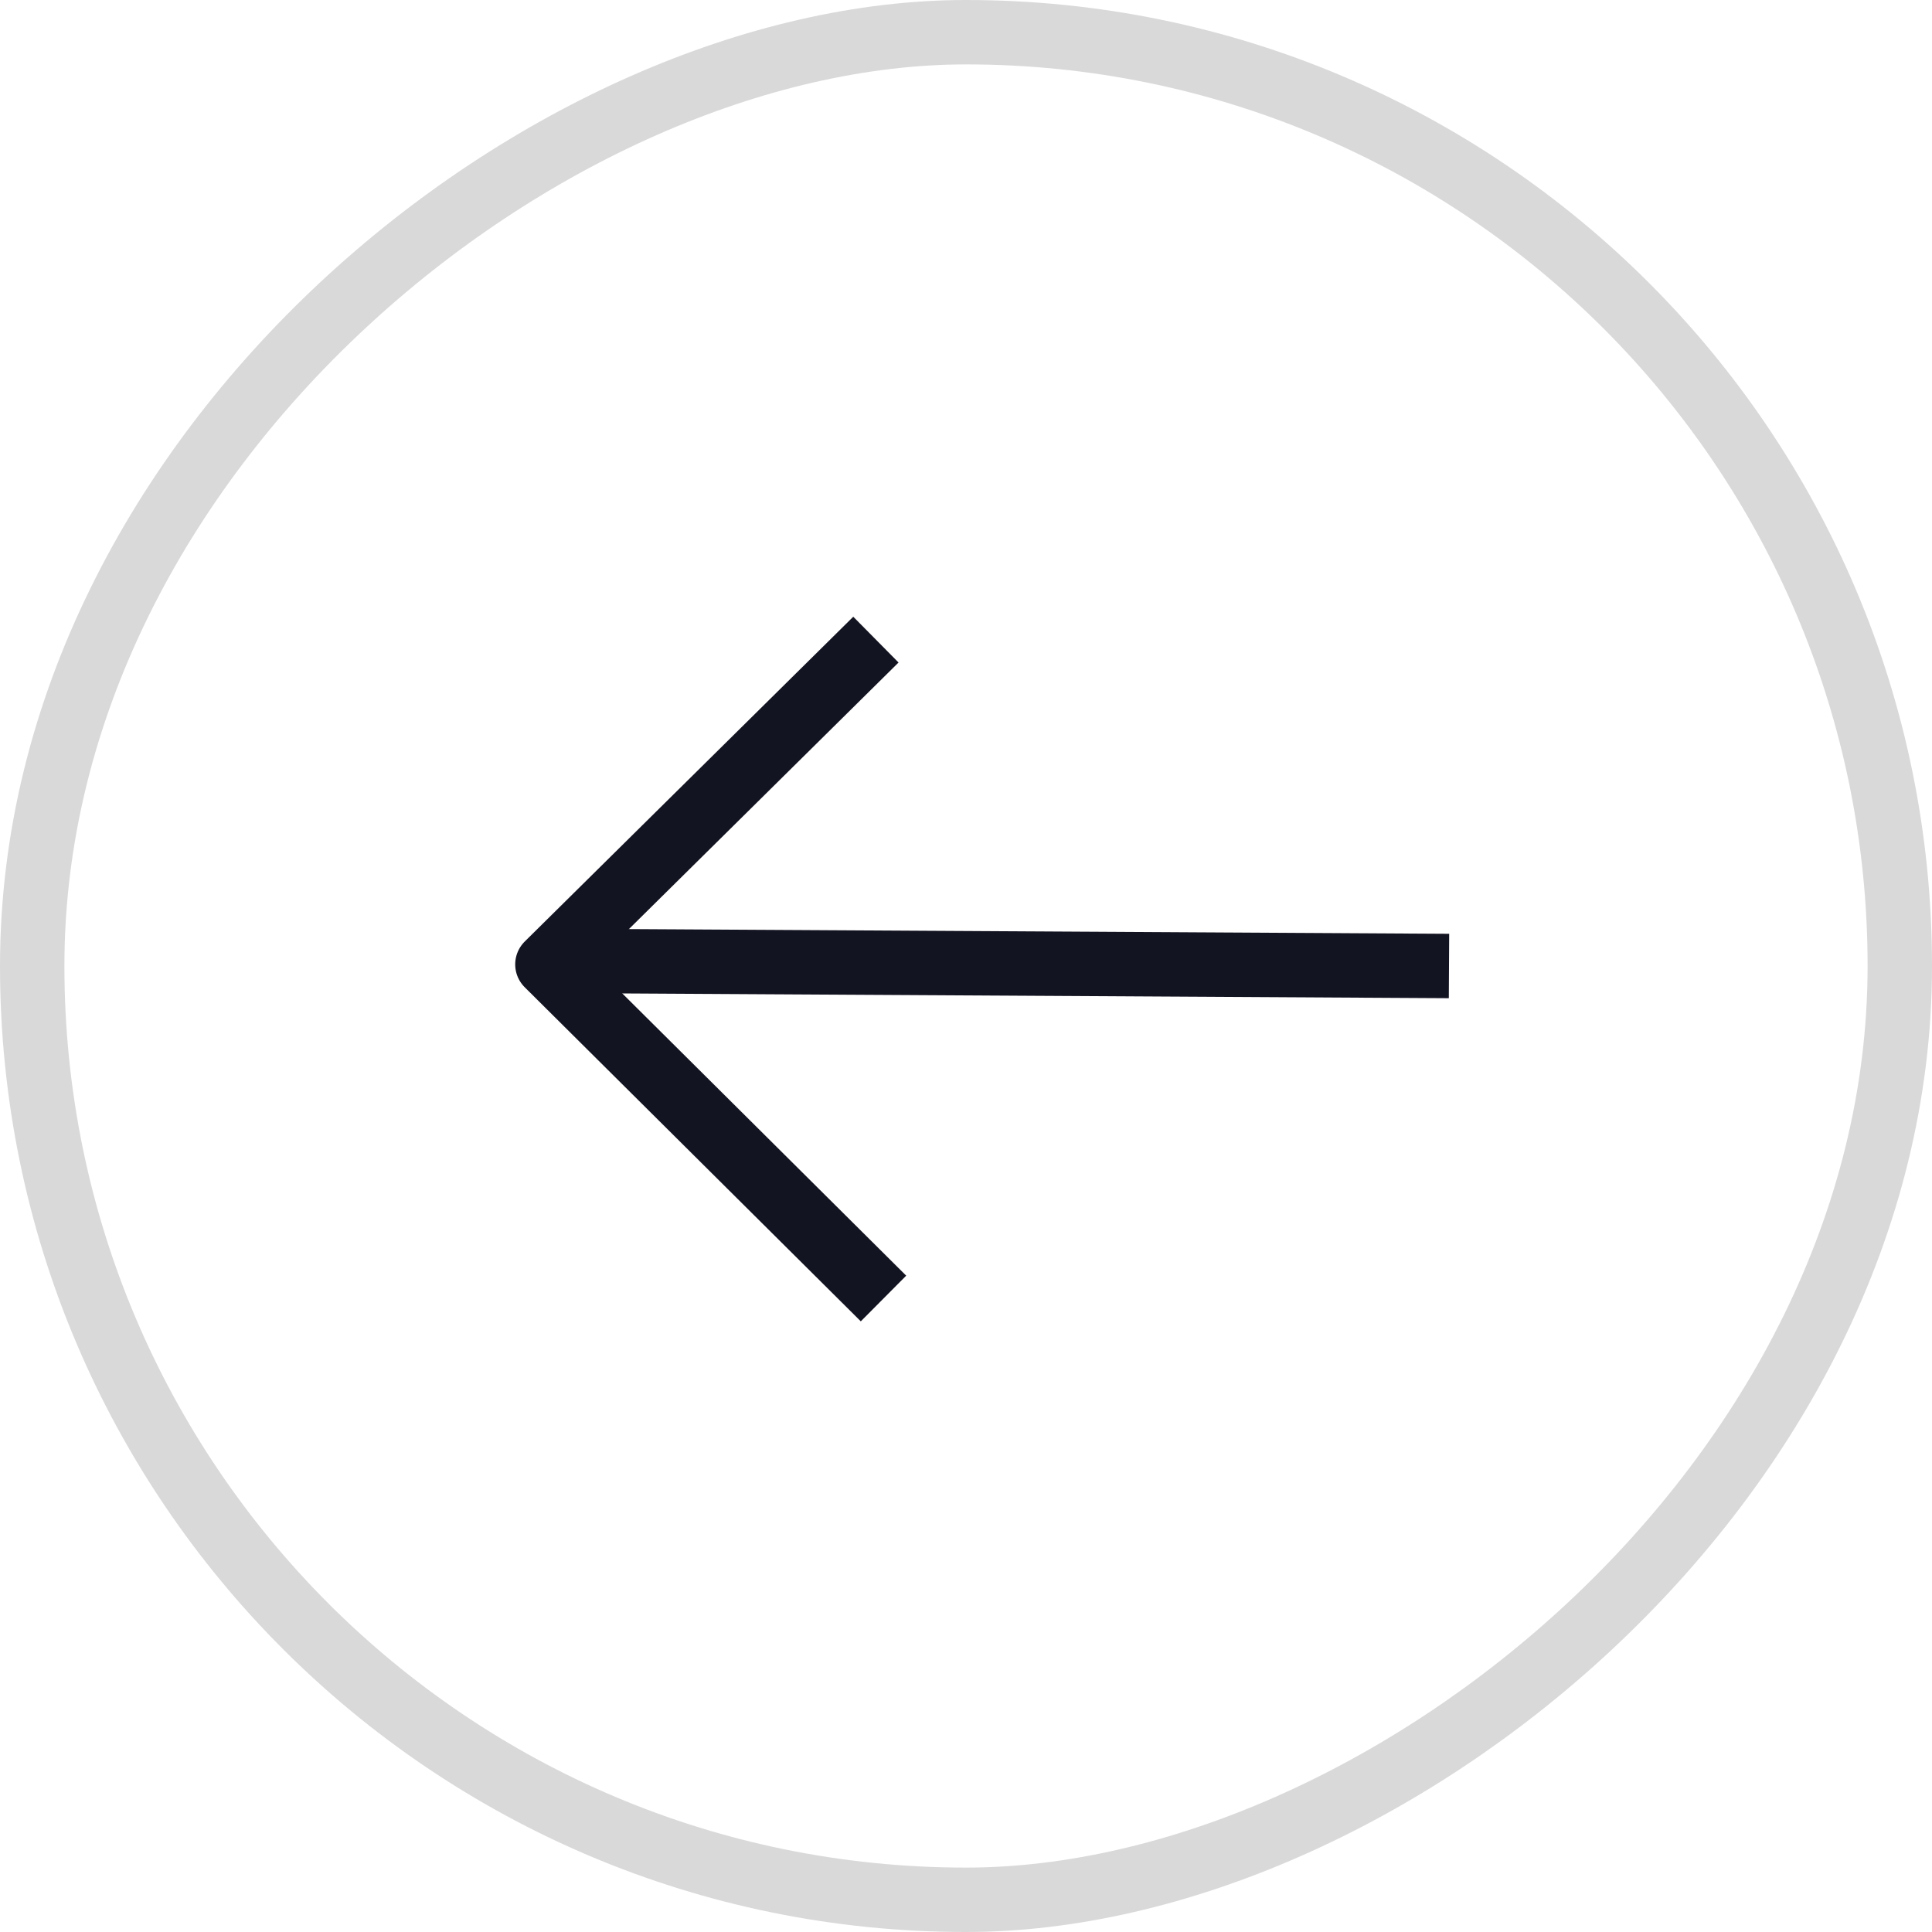
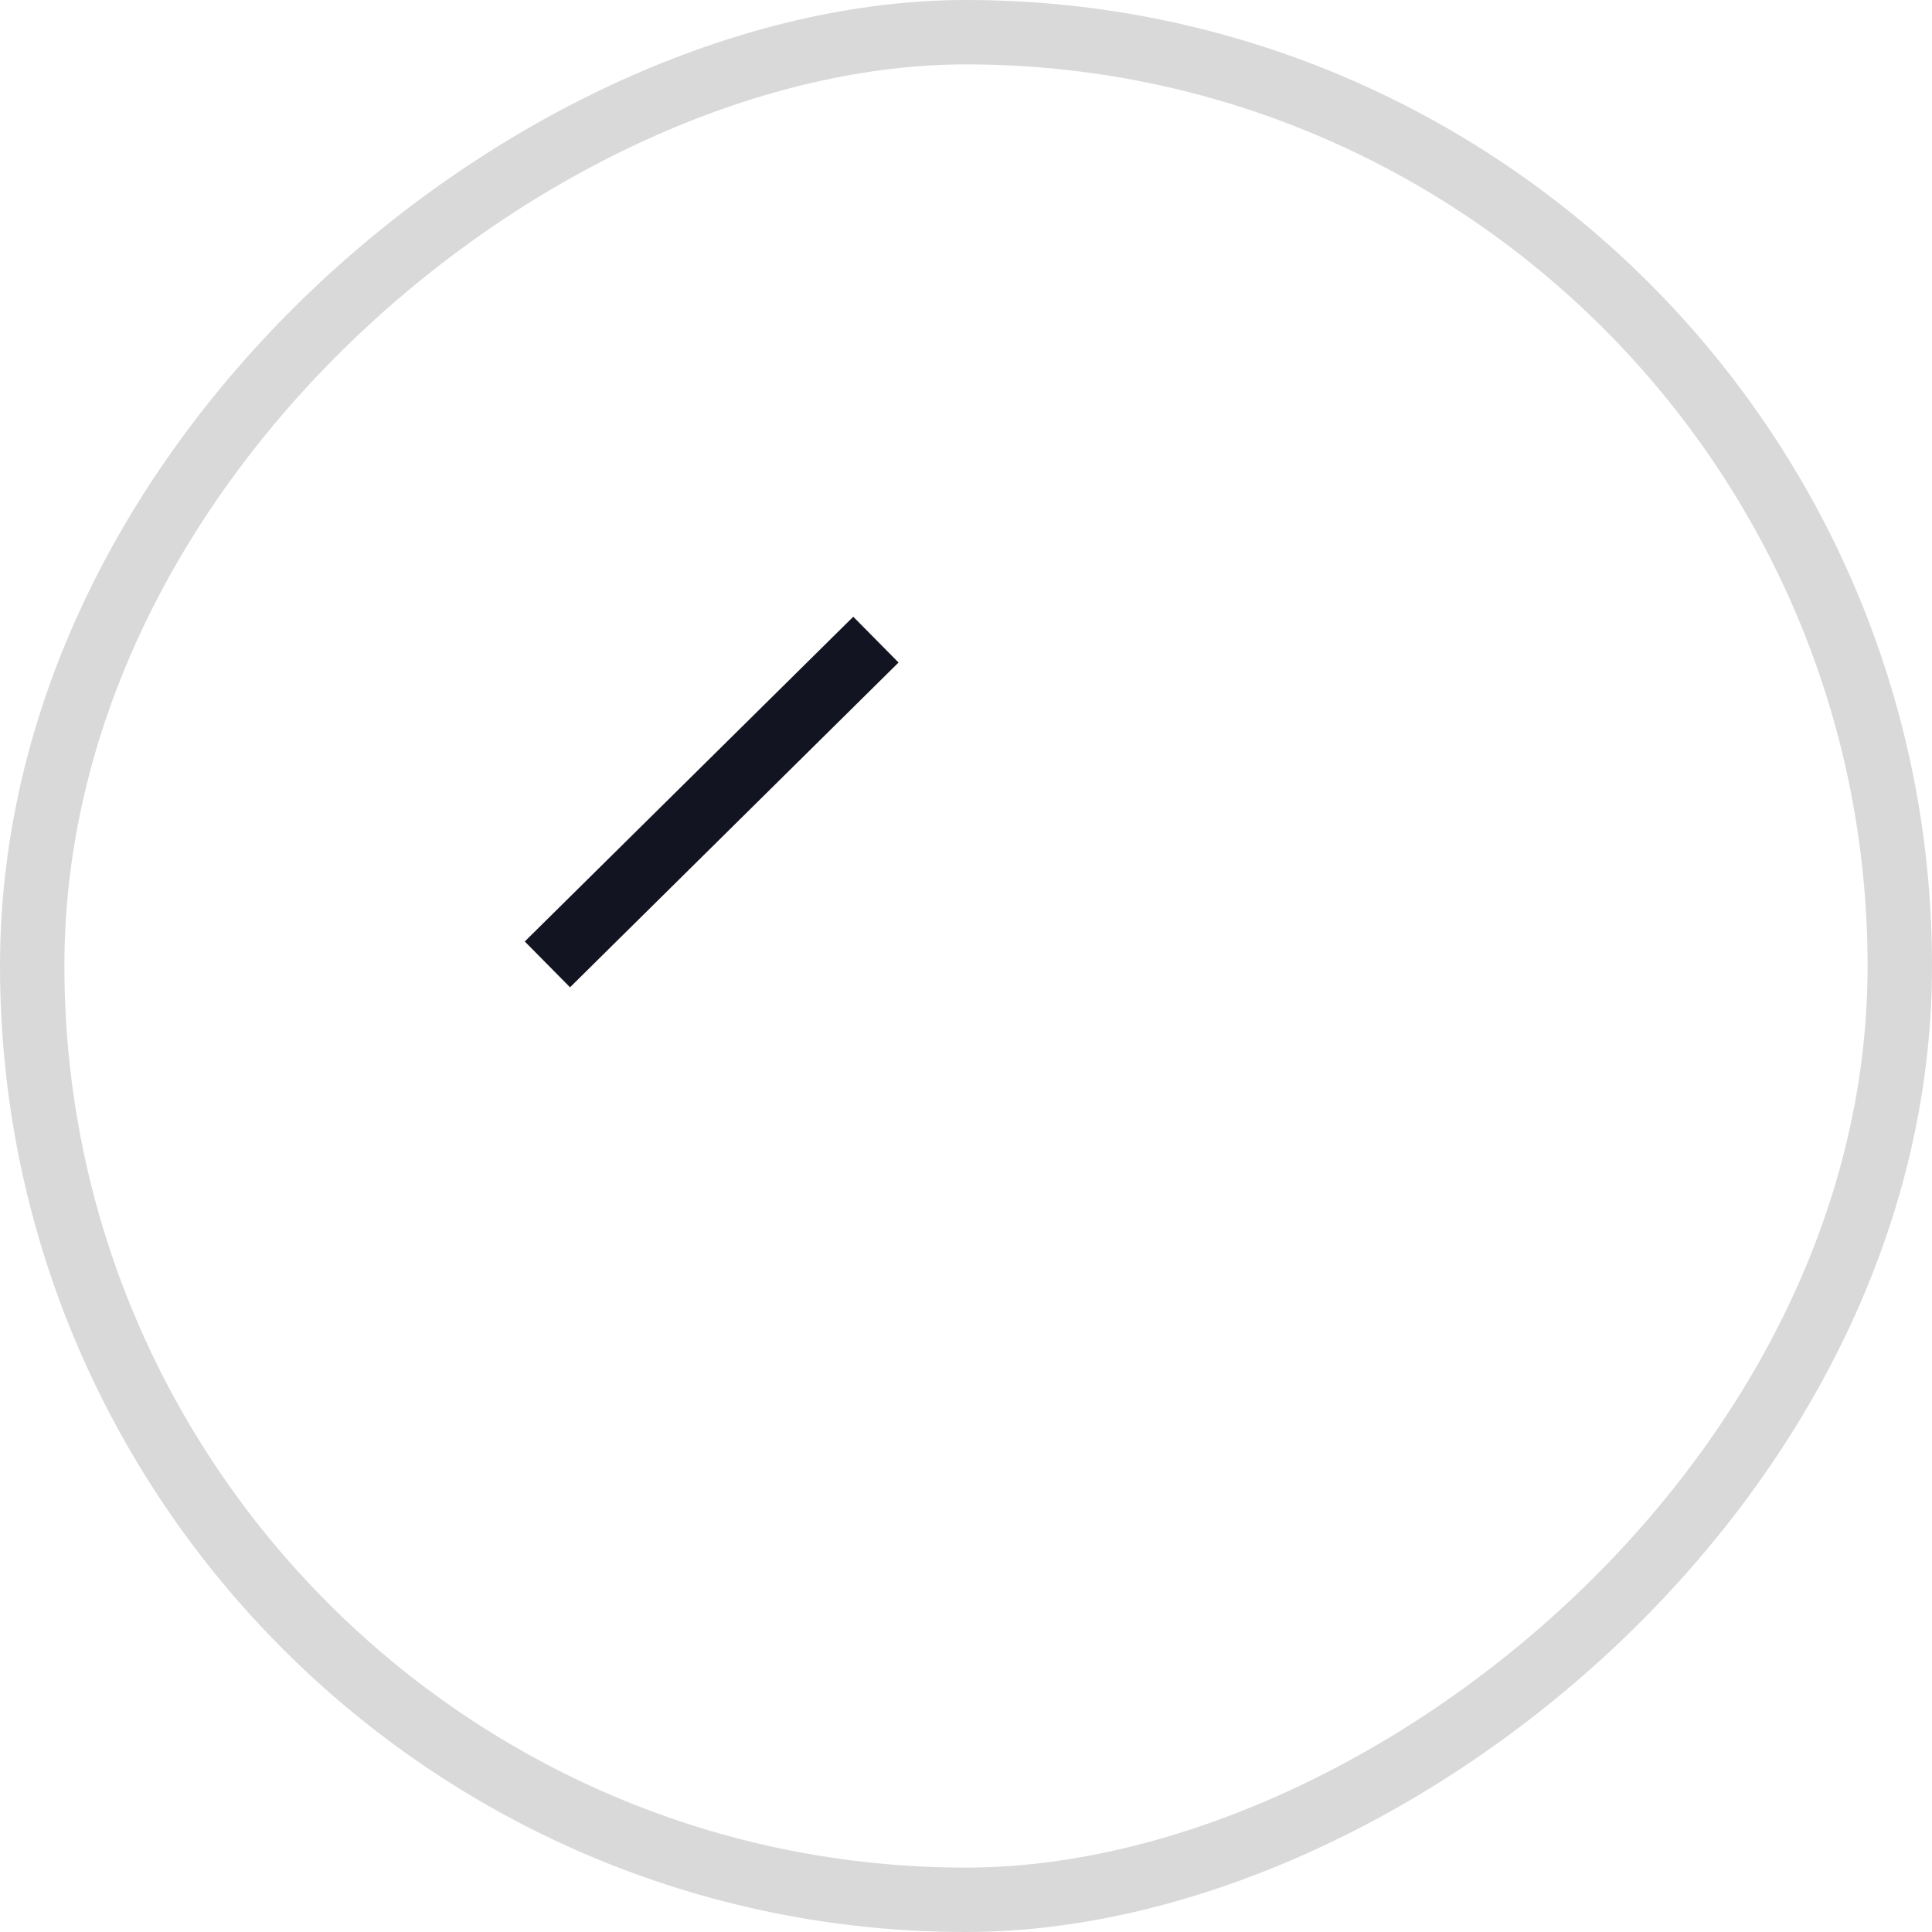
<svg xmlns="http://www.w3.org/2000/svg" width="30" height="30" viewBox="0 0 30 30" fill="none">
  <rect x="29.5" y="0.5" width="29" height="29" rx="14.5" transform="rotate(90 29.5 0.5)" stroke="#D9D9DA" />
-   <path d="M13.601 9.932L8.5 14.975L13.719 20.163" stroke="#131421" stroke-linejoin="round" />
-   <path d="M8.535 14.92L22.5 15" stroke="#131421" stroke-linejoin="round" />
+   <path d="M13.601 9.932L8.5 14.975" stroke="#131421" stroke-linejoin="round" />
</svg>